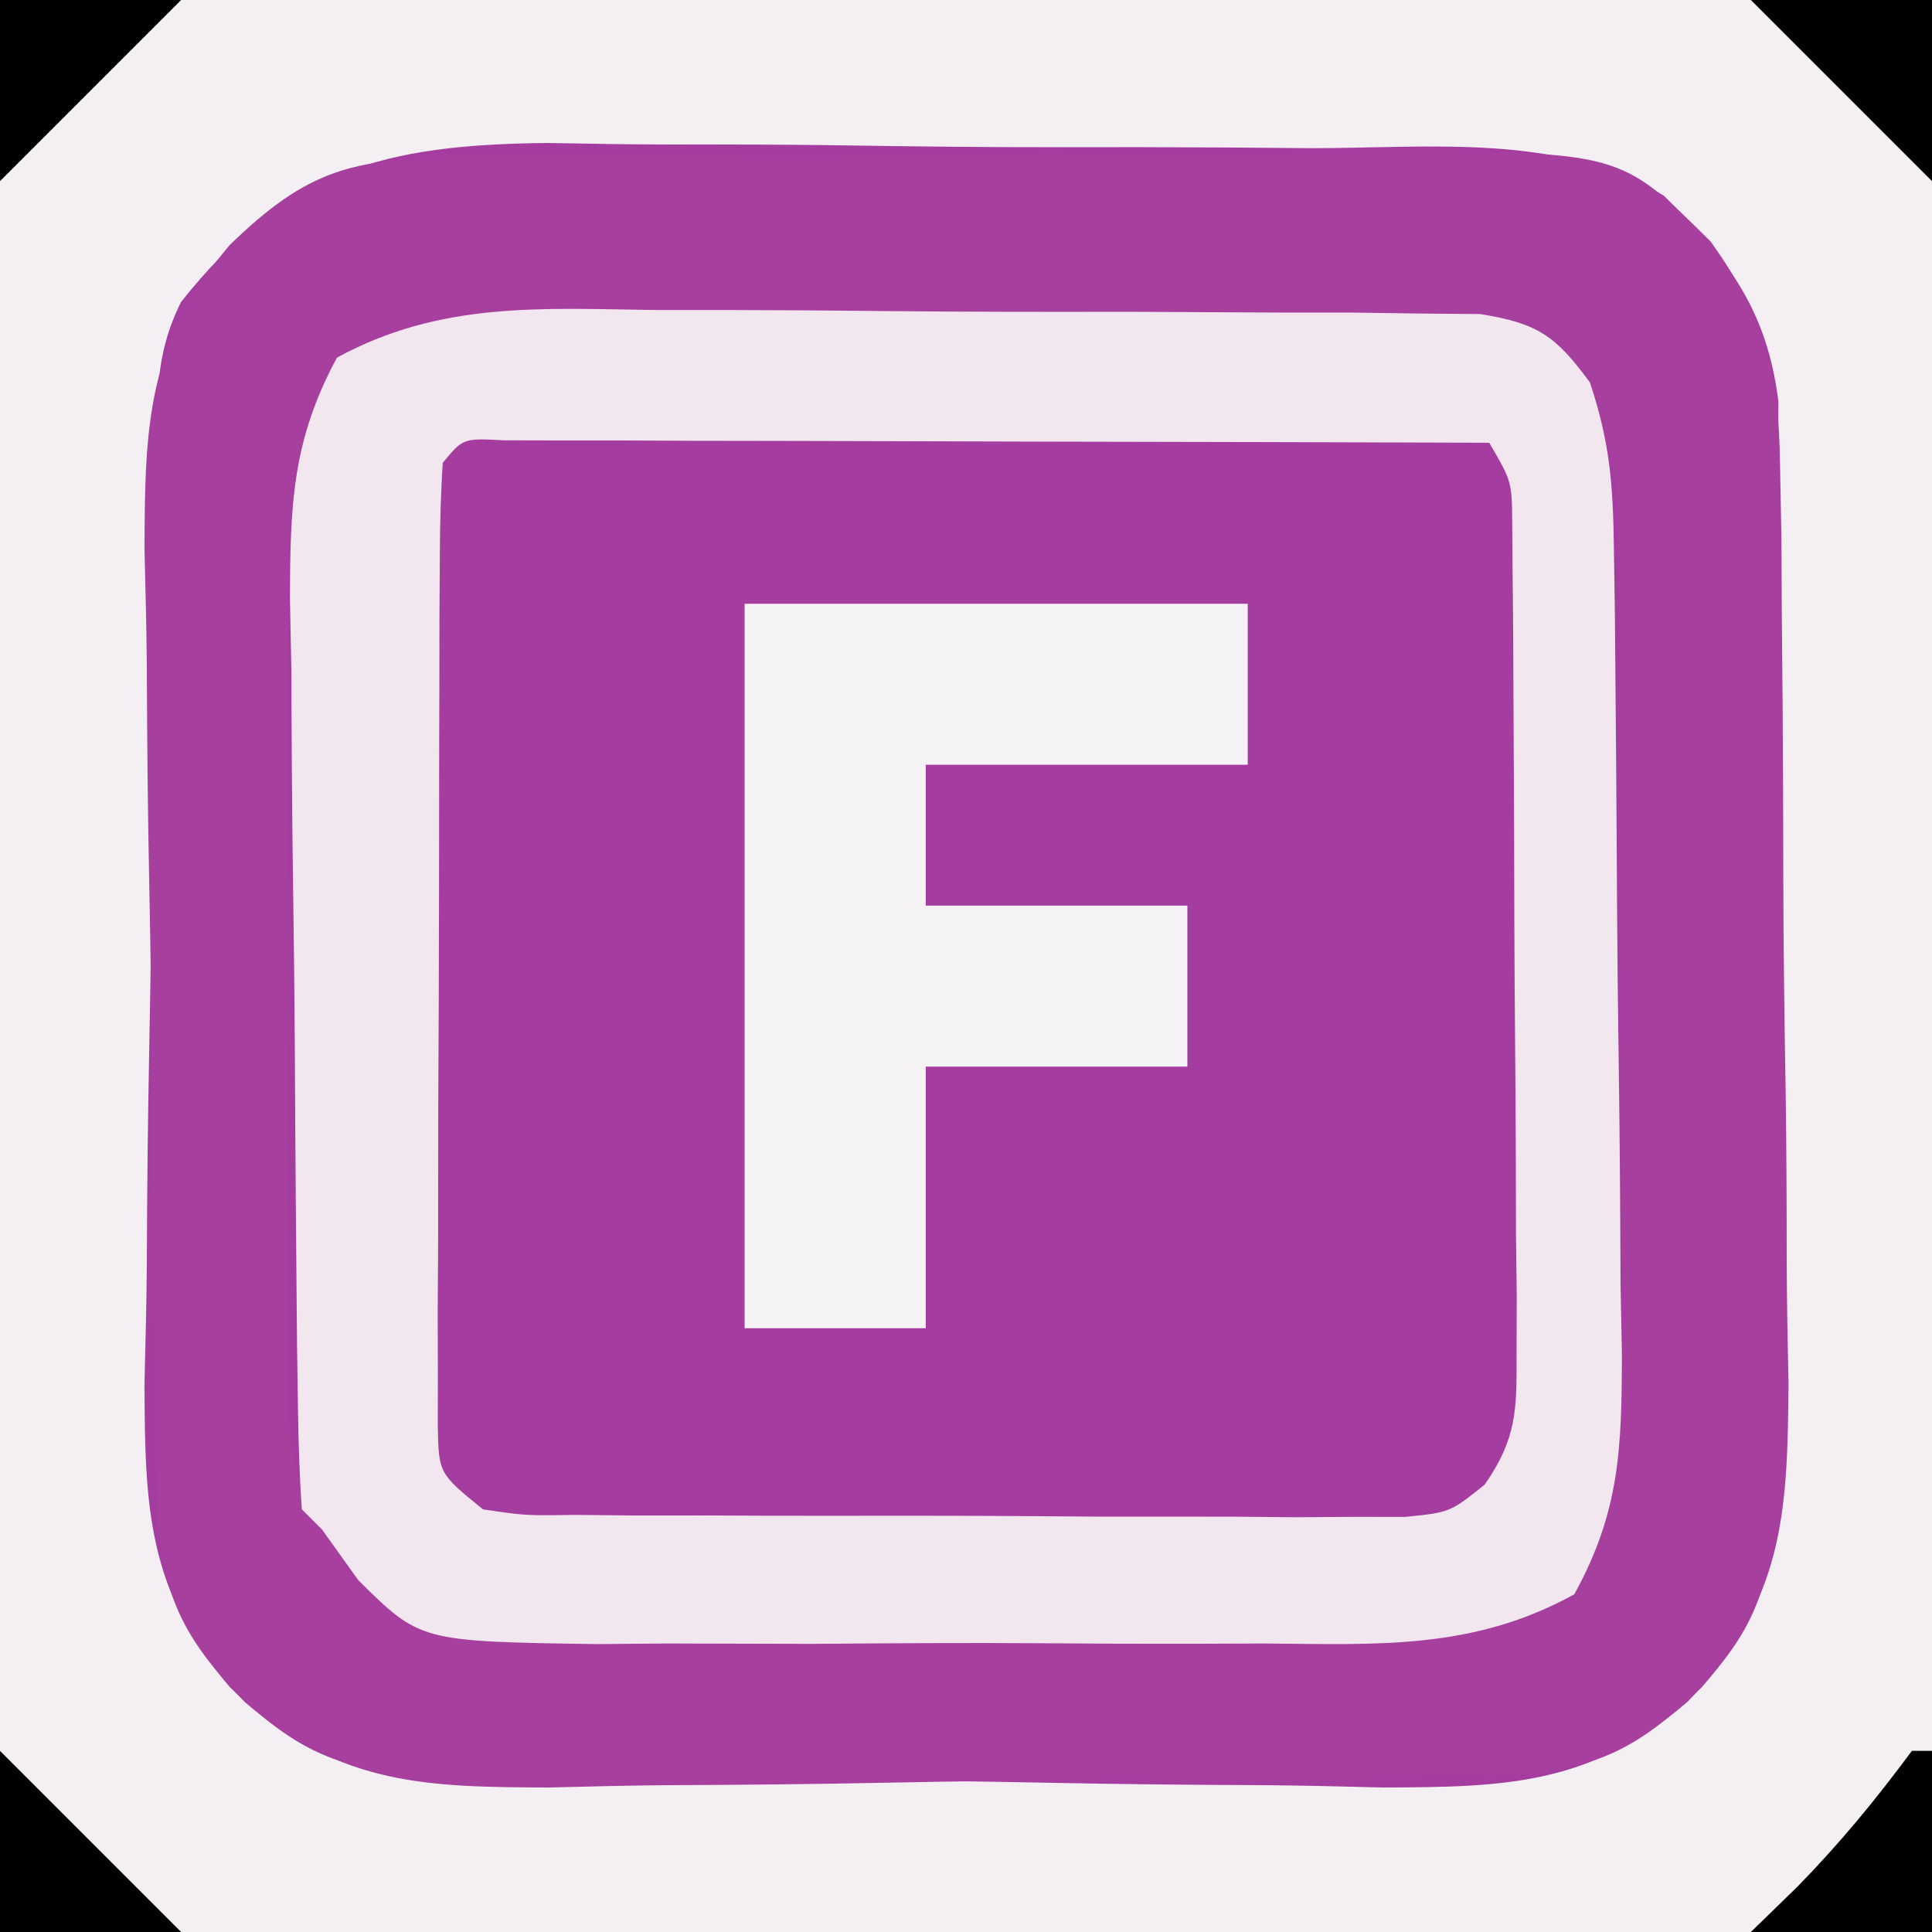
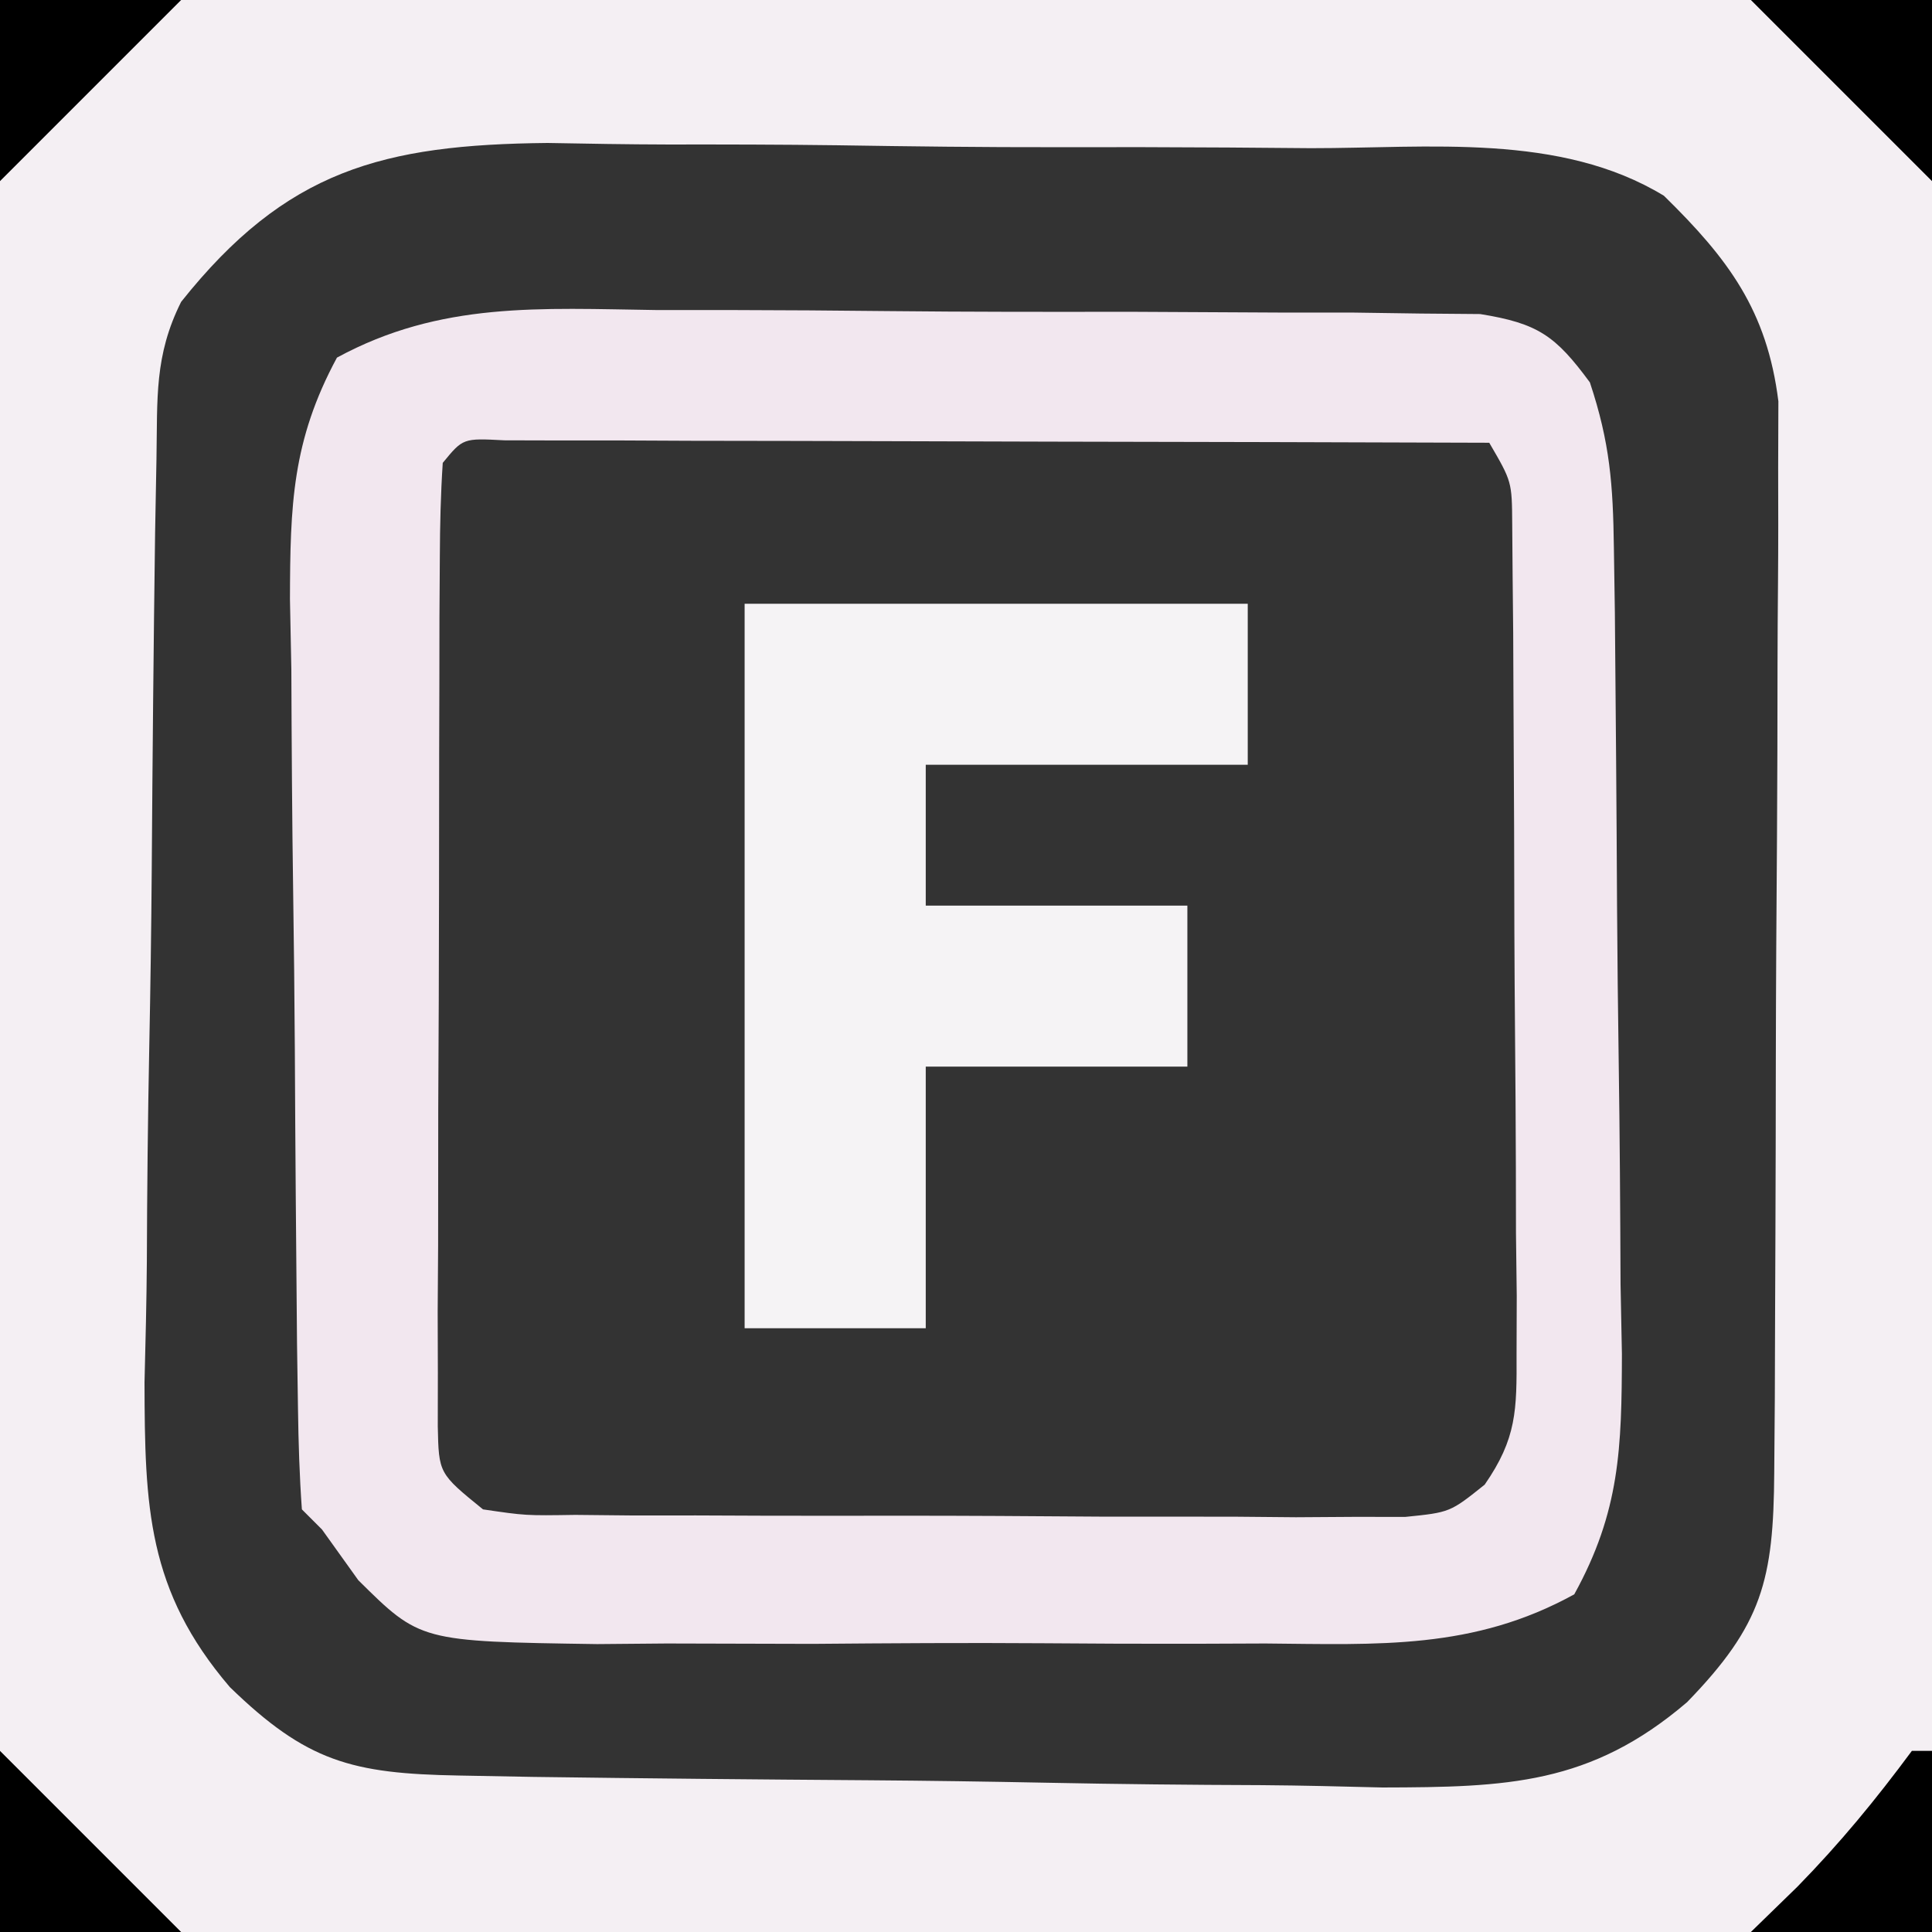
<svg xmlns="http://www.w3.org/2000/svg" version="1.1" width="96" height="96">
  <rect width="100%" height="100%" fill="#333333" stroke="none" />
-   <path d="M0 0 C31.68 0 63.36 0 96 0 C96 31.68 96 63.36 96 96 C64.32 96 32.64 96 0 96 C0 64.32 0 32.64 0 0 Z " fill="#A53DA1" transform="translate(0,0)" />
  <path d="M0 0 C31.68 0 63.36 0 96 0 C96 31.68 96 63.36 96 96 C64.32 96 32.64 96 0 96 C0 64.32 0 32.64 0 0 Z M9 15 C7.661 17.678 7.828 19.793 7.775 22.792 C7.753 24.007 7.73 25.222 7.707 26.474 C7.631 32.05 7.578 37.625 7.54 43.201 C7.518 46.14 7.476 49.078 7.417 52.017 C7.346 55.573 7.309 59.127 7.297 62.684 C7.282 64.687 7.232 66.689 7.181 68.692 C7.195 74.857 7.31 79.023 11.42 83.83 C15.239 87.539 17.482 88.131 22.792 88.225 C24.007 88.247 25.222 88.27 26.474 88.293 C32.05 88.369 37.625 88.422 43.201 88.46 C46.14 88.482 49.078 88.524 52.017 88.583 C55.573 88.654 59.127 88.691 62.684 88.703 C64.687 88.718 66.689 88.768 68.692 88.819 C74.857 88.805 79.023 88.69 83.83 84.58 C87.567 80.732 88.127 78.513 88.161 73.161 C88.171 71.936 88.18 70.711 88.19 69.449 C88.195 68.105 88.199 66.762 88.203 65.418 C88.209 64.043 88.215 62.668 88.22 61.292 C88.231 58.406 88.237 55.52 88.24 52.635 C88.246 48.942 88.27 45.251 88.298 41.558 C88.317 38.716 88.322 35.874 88.324 33.032 C88.327 31.671 88.335 30.31 88.348 28.95 C88.365 27.042 88.361 25.135 88.356 23.227 C88.36 22.143 88.364 21.059 88.367 19.942 C87.803 15.426 85.878 12.86 82.679 9.727 C77.517 6.585 70.958 7.369 65.133 7.363 C63.77 7.353 62.408 7.342 61.046 7.33 C58.196 7.311 55.347 7.307 52.498 7.314 C48.863 7.32 45.231 7.275 41.598 7.218 C38.785 7.181 35.973 7.176 33.161 7.18 C31.175 7.176 29.19 7.14 27.205 7.104 C19.016 7.187 14.215 8.446 9 15 Z " fill="#F4EFF3" transform="translate(0,0)" />
-   <path d="M0 0 C1.222 -0.013 2.444 -0.026 3.702 -0.039 C5.043 -0.047 6.383 -0.055 7.724 -0.061 C8.398 -0.065 9.073 -0.069 9.768 -0.074 C13.341 -0.094 16.914 -0.109 20.487 -0.118 C24.171 -0.129 27.853 -0.164 31.536 -0.203 C34.374 -0.23 37.212 -0.238 40.05 -0.241 C42.065 -0.249 44.08 -0.275 46.095 -0.302 C57.683 -0.274 57.683 -0.274 62.177 4.177 C64.903 7.989 65.565 10.647 65.628 15.309 C65.651 16.524 65.673 17.739 65.696 18.991 C65.706 20.949 65.706 20.949 65.716 22.947 C65.728 24.31 65.741 25.674 65.753 27.038 C65.776 29.893 65.785 32.748 65.788 35.604 C65.793 39.246 65.844 42.886 65.907 46.528 C65.948 49.344 65.957 52.16 65.958 54.977 C65.966 56.967 66.006 58.957 66.047 60.946 C66.001 67.083 65.841 71.218 61.752 76 C57.935 79.717 55.699 80.308 50.385 80.402 C48.562 80.435 48.562 80.435 46.702 80.47 C41.127 80.546 35.552 80.599 29.976 80.637 C27.037 80.659 24.099 80.701 21.16 80.76 C17.604 80.831 14.05 80.868 10.493 80.88 C8.49 80.895 6.487 80.945 4.485 80.996 C-1.68 80.982 -5.846 80.867 -10.653 76.757 C-14.362 72.938 -14.954 70.695 -15.048 65.385 C-15.07 64.17 -15.093 62.955 -15.116 61.703 C-15.192 56.127 -15.245 50.552 -15.283 44.976 C-15.305 42.037 -15.347 39.099 -15.406 36.16 C-15.478 32.604 -15.514 29.05 -15.526 25.493 C-15.542 23.49 -15.591 21.488 -15.642 19.485 C-15.628 13.32 -15.513 9.154 -11.403 4.347 C-7.564 0.619 -5.339 0.049 0 0 Z M-6.076 9.952 C-8.79 14.961 -8.537 19.689 -8.487 25.302 C-8.492 26.482 -8.497 27.661 -8.502 28.877 C-8.505 31.368 -8.496 33.86 -8.475 36.351 C-8.448 40.164 -8.475 43.974 -8.507 47.786 C-8.504 50.208 -8.497 52.63 -8.487 55.052 C-8.497 56.192 -8.508 57.331 -8.518 58.506 C-8.601 65.033 -8.601 65.033 -5.344 70.372 C-4.512 70.968 -3.68 71.563 -2.823 72.177 C-2.493 72.507 -2.163 72.837 -1.823 73.177 C-0.163 73.297 1.503 73.347 3.168 73.37 C4.765 73.394 4.765 73.394 6.395 73.419 C11.28 73.463 16.164 73.504 21.049 73.527 C23.627 73.544 26.205 73.571 28.783 73.609 C32.493 73.664 36.201 73.686 39.911 73.7 C41.639 73.734 41.639 73.734 43.403 73.769 C48.083 73.757 51.263 73.679 55.406 71.402 C58.156 66.393 57.851 61.677 57.771 56.052 C57.771 54.872 57.771 53.693 57.771 52.477 C57.765 49.986 57.748 47.494 57.719 45.003 C57.677 41.191 57.678 37.38 57.685 33.568 C57.674 31.146 57.661 28.724 57.646 26.302 C57.645 25.162 57.645 24.023 57.645 22.848 C57.621 21.251 57.621 21.251 57.597 19.622 C57.584 18.223 57.584 18.223 57.571 16.795 C57.054 13.361 55.648 10.648 53.177 8.177 C51.455 8.057 49.728 8.007 48.002 7.984 C46.897 7.968 45.792 7.952 44.654 7.935 C39.586 7.891 34.518 7.85 29.45 7.827 C26.775 7.814 24.1 7.786 21.425 7.745 C17.576 7.69 13.729 7.668 9.88 7.654 C8.684 7.631 7.488 7.608 6.256 7.585 C1.48 7.597 -1.843 7.642 -6.076 9.952 Z " fill="#A73F9E" transform="translate(22.823,7.823)" />
  <path d="M0 0 C1.843 -0 1.843 -0 3.724 -0 C6.318 0.005 8.912 0.023 11.505 0.052 C15.485 0.094 19.462 0.093 23.441 0.086 C25.961 0.096 28.48 0.109 31 0.125 C32.194 0.125 33.388 0.125 34.617 0.126 C35.722 0.142 36.827 0.157 37.965 0.174 C39.425 0.186 39.425 0.186 40.914 0.199 C43.791 0.662 44.657 1.274 46.367 3.594 C47.368 6.597 47.517 8.671 47.56 11.812 C47.576 12.877 47.592 13.942 47.609 15.039 C47.653 19.898 47.694 24.757 47.717 29.617 C47.734 32.181 47.761 34.746 47.799 37.31 C47.854 41.006 47.876 44.702 47.891 48.398 C47.913 49.544 47.936 50.69 47.959 51.871 C47.947 56.534 47.866 59.689 45.592 63.814 C40.589 66.575 35.868 66.308 30.242 66.258 C28.473 66.265 28.473 66.265 26.667 66.272 C24.176 66.276 21.685 66.267 19.193 66.246 C15.38 66.219 11.571 66.245 7.758 66.277 C5.336 66.274 2.914 66.268 0.492 66.258 C-1.217 66.273 -1.217 66.273 -2.961 66.288 C-11.754 66.158 -11.754 66.158 -14.828 63.115 C-15.424 62.283 -16.019 61.451 -16.633 60.594 C-16.963 60.264 -17.293 59.934 -17.633 59.594 C-17.752 57.933 -17.803 56.267 -17.826 54.603 C-17.842 53.538 -17.858 52.473 -17.874 51.376 C-17.919 46.491 -17.96 41.606 -17.983 36.722 C-17.999 34.143 -18.027 31.565 -18.065 28.987 C-18.12 25.278 -18.142 21.569 -18.156 17.859 C-18.179 16.707 -18.202 15.555 -18.225 14.368 C-18.213 9.707 -18.125 6.505 -15.89 2.364 C-10.736 -0.437 -5.772 -0.08 0 0 Z M-10.633 7.594 C-10.736 9.148 -10.771 10.707 -10.778 12.265 C-10.784 13.26 -10.791 14.254 -10.797 15.279 C-10.799 16.361 -10.8 17.444 -10.801 18.559 C-10.804 19.662 -10.807 20.766 -10.811 21.903 C-10.816 24.243 -10.818 26.582 -10.818 28.922 C-10.82 32.512 -10.838 36.103 -10.857 39.693 C-10.86 41.961 -10.862 44.229 -10.863 46.496 C-10.87 47.576 -10.878 48.657 -10.885 49.77 C-10.882 50.767 -10.879 51.765 -10.876 52.793 C-10.877 53.674 -10.879 54.554 -10.88 55.462 C-10.831 57.809 -10.831 57.809 -8.633 59.594 C-6.513 59.906 -6.513 59.906 -4.047 59.868 C-3.096 59.878 -2.145 59.887 -1.165 59.897 C-0.135 59.896 0.896 59.895 1.957 59.895 C3.012 59.899 4.068 59.903 5.155 59.908 C7.391 59.913 9.626 59.914 11.861 59.909 C15.287 59.906 18.713 59.93 22.139 59.955 C24.307 59.957 26.476 59.958 28.645 59.957 C29.673 59.966 30.701 59.975 31.76 59.985 C32.715 59.979 33.669 59.972 34.652 59.966 C35.912 59.967 35.912 59.967 37.198 59.968 C39.42 59.742 39.42 59.742 41.14 58.365 C42.733 56.066 42.736 54.666 42.724 51.879 C42.727 50.924 42.73 49.97 42.733 48.987 C42.72 47.959 42.708 46.93 42.695 45.871 C42.693 44.815 42.692 43.758 42.69 42.67 C42.683 40.436 42.669 38.203 42.648 35.969 C42.617 32.541 42.607 29.114 42.602 25.686 C42.592 23.518 42.582 21.351 42.57 19.184 C42.566 18.153 42.562 17.123 42.557 16.062 C42.548 15.111 42.538 14.159 42.528 13.179 C42.521 12.34 42.515 11.501 42.508 10.636 C42.494 8.527 42.494 8.527 41.367 6.594 C34.122 6.568 26.877 6.551 19.633 6.539 C17.166 6.534 14.699 6.527 12.232 6.518 C8.695 6.506 5.158 6.501 1.621 6.496 C0.511 6.491 -0.6 6.486 -1.744 6.48 C-2.765 6.48 -3.786 6.48 -4.838 6.48 C-6.193 6.477 -6.193 6.477 -7.576 6.473 C-9.625 6.365 -9.625 6.365 -10.633 7.594 Z " fill="#F2E7EF" transform="translate(32.633,15.406)" />
  <path d="M0 0 C8.25 0 16.5 0 25 0 C25 2.64 25 5.28 25 8 C19.72 8 14.44 8 9 8 C9 10.31 9 12.62 9 15 C13.29 15 17.58 15 22 15 C22 17.64 22 20.28 22 23 C17.71 23 13.42 23 9 23 C9 27.29 9 31.58 9 36 C6.03 36 3.06 36 0 36 C0 24.12 0 12.24 0 0 Z " fill="#F5F3F5" transform="translate(37,30)" />
  <path d="M0 0 C0.33 0 0.66 0 1 0 C1 2.97 1 5.94 1 9 C-1.97 9 -4.94 9 -8 9 C-6.855 7.886 -6.855 7.886 -5.688 6.75 C-3.559 4.572 -1.802 2.433 0 0 Z " fill="#000000" transform="translate(95,87)" />
  <path d="M0 0 C3 3 6 6 9 9 C6.03 9 3.06 9 0 9 C0 6.03 0 3.06 0 0 Z " fill="#000000" transform="translate(0,87)" />
  <path d="M0 0 C2.97 0 5.94 0 9 0 C9 2.97 9 5.94 9 9 C6 6 3 3 0 0 Z " fill="#000000" transform="translate(87,0)" />
  <path d="M0 0 C2.97 0 5.94 0 9 0 C6 3 3 6 0 9 C0 6.03 0 3.06 0 0 Z " fill="#000000" transform="translate(0,0)" />
</svg>